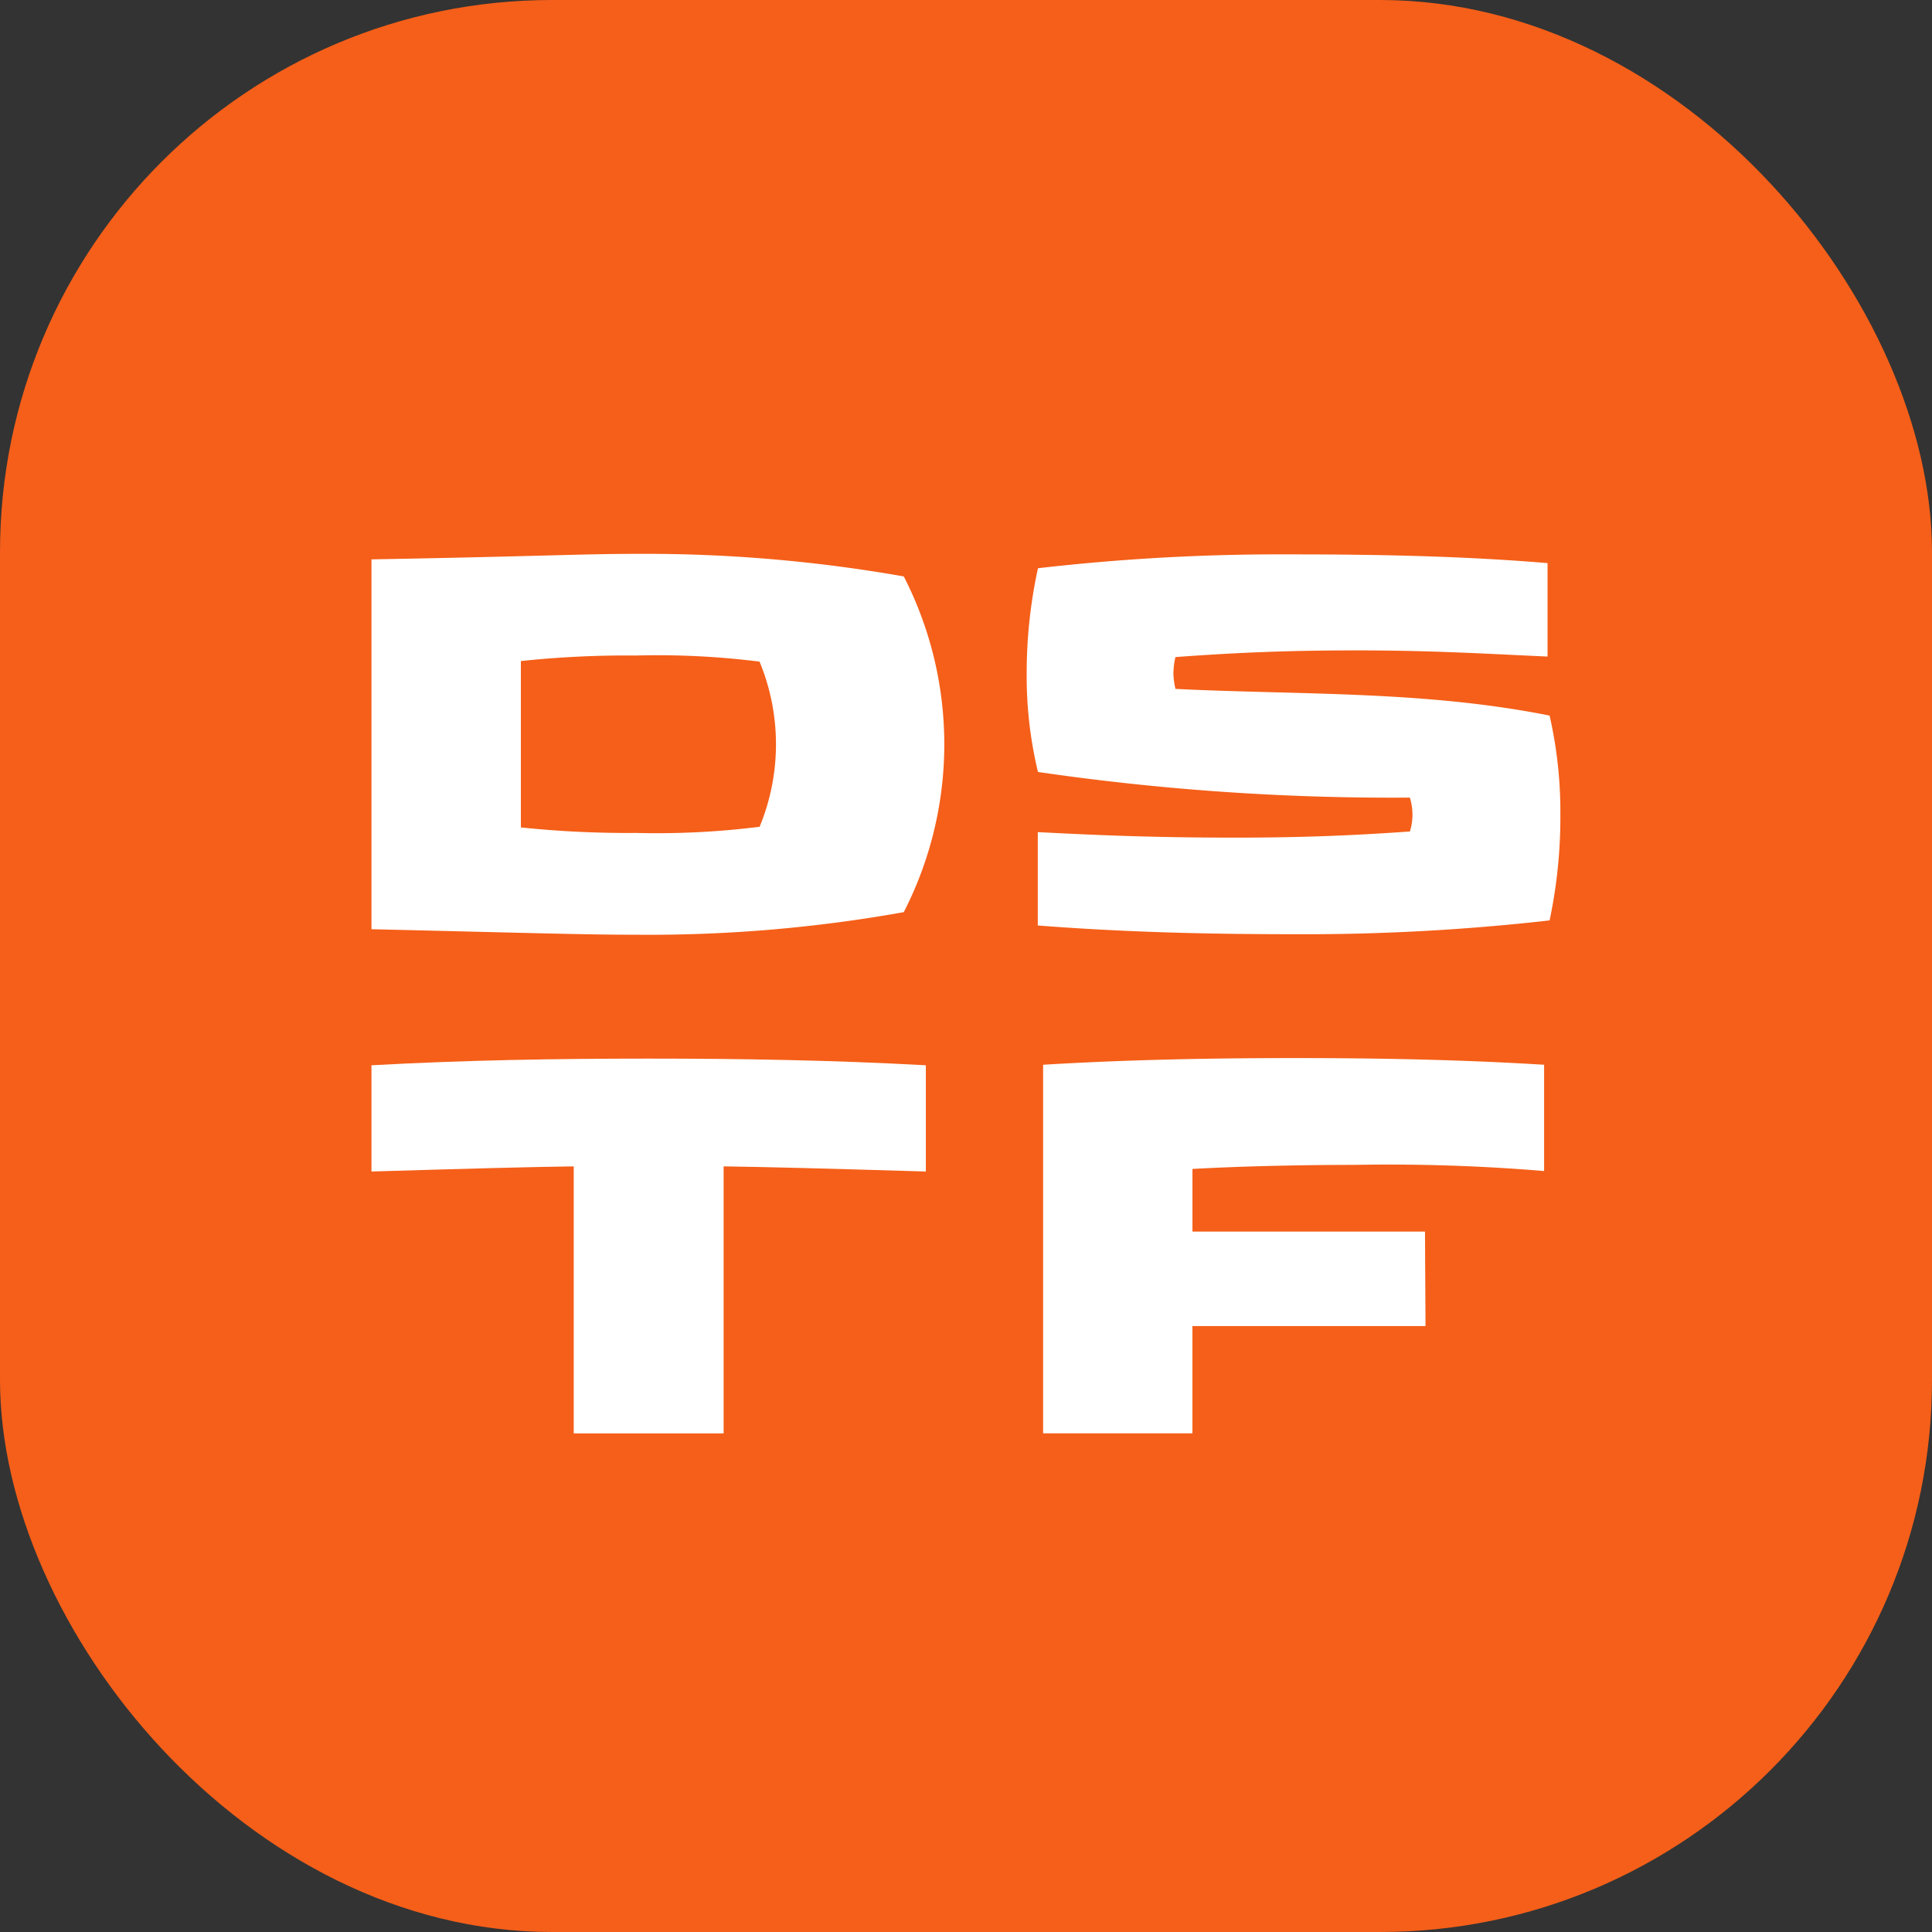
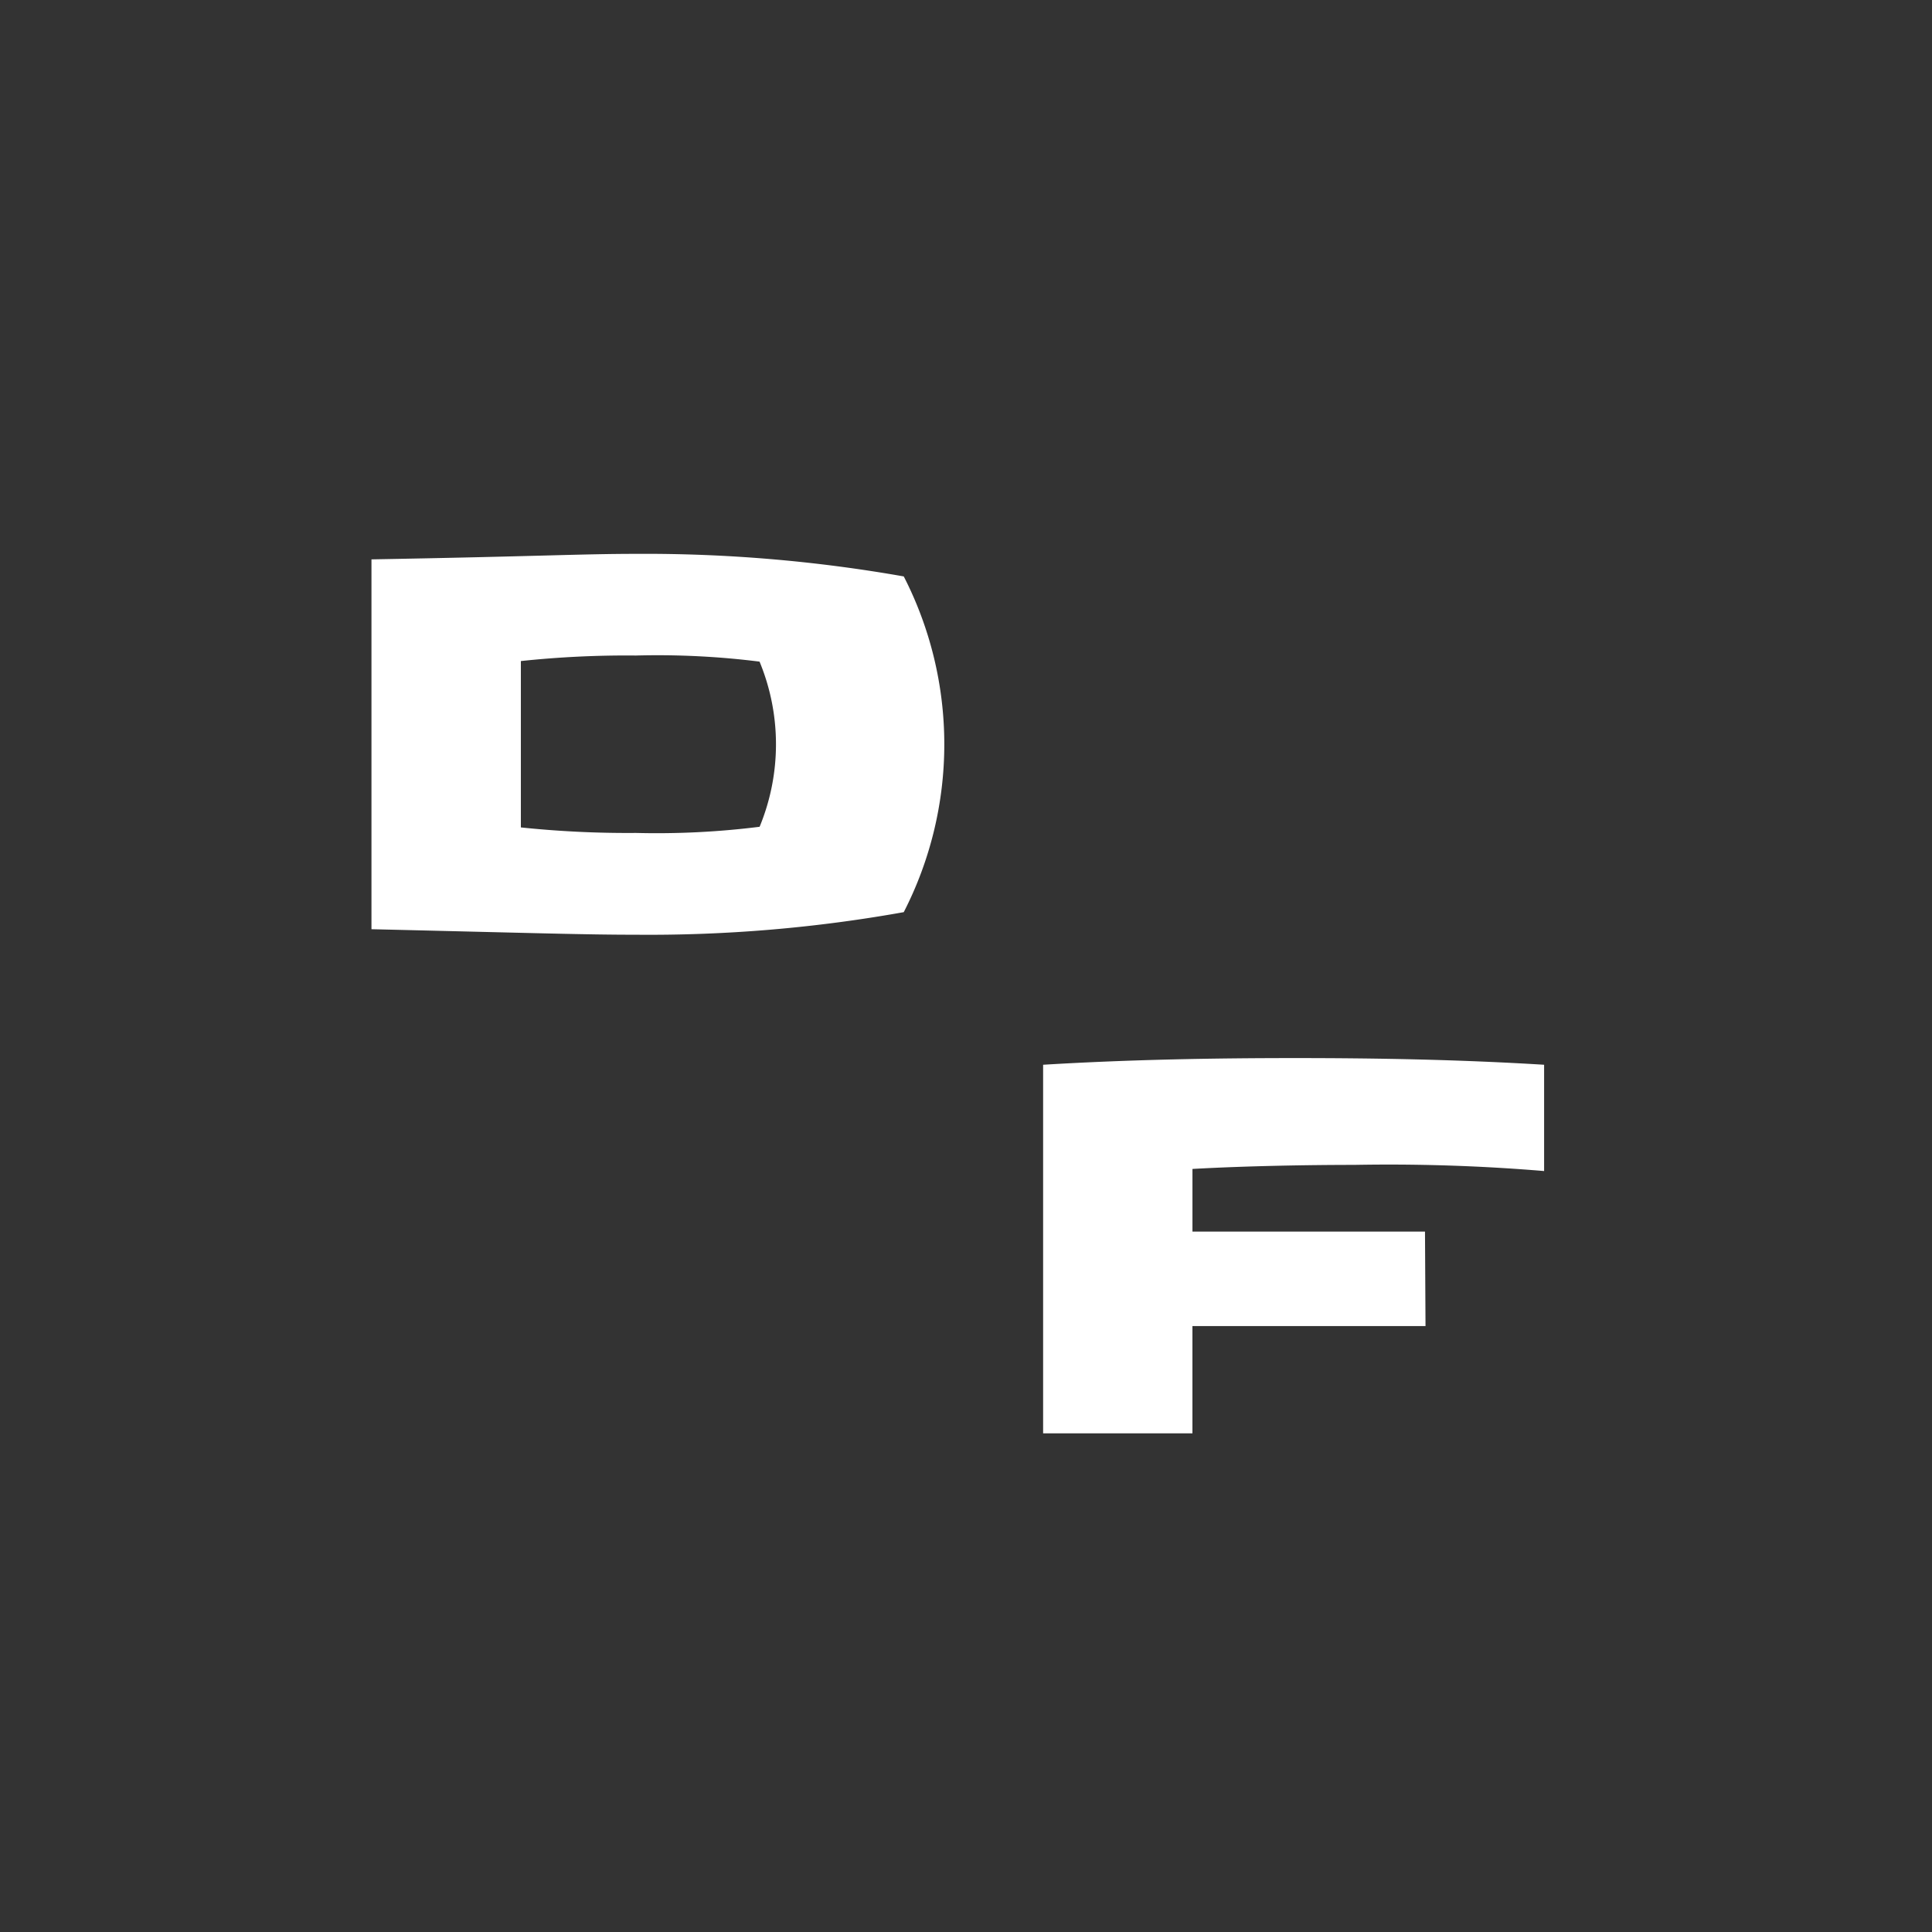
<svg xmlns="http://www.w3.org/2000/svg" viewBox="0 0 70 70">
  <rect x="0" y="0" width="70" height="70" fill="#333333" stroke="none" />
  <g id="Group_42" data-name="Group 42" transform="translate(-2370 -3387)">
-     <rect id="Rectangle_92" data-name="Rectangle 92" width="70" height="70" rx="20" transform="translate(2370 3387)" fill="#f55f19" />
    <g id="Logo_DSTF_1_" data-name="Logo DSTF (1)" transform="translate(2383.459 3407.067)">
      <path id="Path_1" data-name="Path 1" d="M19.286.818a13.327,13.327,0,0,1,0,12.164,52.387,52.387,0,0,1-9.708.818c-1.8,0-3.5-.056-9.578-.2V.2C6.024.093,7.607,0,9.615,0a53.928,53.928,0,0,1,9.671.818M14.061,9.894a7.833,7.833,0,0,0,0-5.989,29.567,29.567,0,0,0-4.483-.221,36.269,36.269,0,0,0-4.165.2V9.912a37.219,37.219,0,0,0,4.165.2,29.946,29.946,0,0,0,4.483-.223" fill="#fff" />
-       <path id="Path_2" data-name="Path 2" d="M115.319,7.976a14.825,14.825,0,0,1-.409-3.57,17.736,17.736,0,0,1,.409-3.814A76.658,76.658,0,0,1,124.5.09c3.031,0,6.157.056,9.282.316V3.792c-2.12-.093-4.111-.223-6.919-.223-2.64,0-4.518.093-6.564.242a2.916,2.916,0,0,0-.074.614,3.106,3.106,0,0,0,.074.539c4.481.223,9,.056,13.557.967a15.716,15.716,0,0,1,.39,3.589,18.121,18.121,0,0,1-.39,3.832,78.658,78.658,0,0,1-9.32.5c-3.089,0-6.119-.074-9.224-.316V10.153c2.157.112,4.223.2,7.142.2,2.622,0,4.5-.093,6.34-.223a1.974,1.974,0,0,0,.093-.632,2.1,2.1,0,0,0-.093-.595,89,89,0,0,1-13.482-.93" transform="translate(-91.17 -0.071)" fill="#fff" />
-       <path id="Path_3" data-name="Path 3" d="M20.087,92.611c-3.721-.112-5.9-.167-7.328-.186V102.1H7.328V92.425c-1.45.019-3.607.074-7.328.186V88.762c3.365-.186,6.7-.242,10.043-.242s6.677.056,10.043.242v3.849Zm0,0" transform="translate(0 -70.232)" fill="#fff" />
      <path id="Path_4" data-name="Path 4" d="M117.79,102.024V88.672c3.07-.186,6.138-.242,9.132-.242s5.989.056,9.02.242v3.851a67.7,67.7,0,0,0-6.882-.223c-1.6,0-3.9.037-5.859.147v2.27h8.425l.019,3.423H123.2v3.886H117.79Zm0,0" transform="translate(-93.455 -70.161)" fill="#fff" />
    </g>
  </g>
</svg>